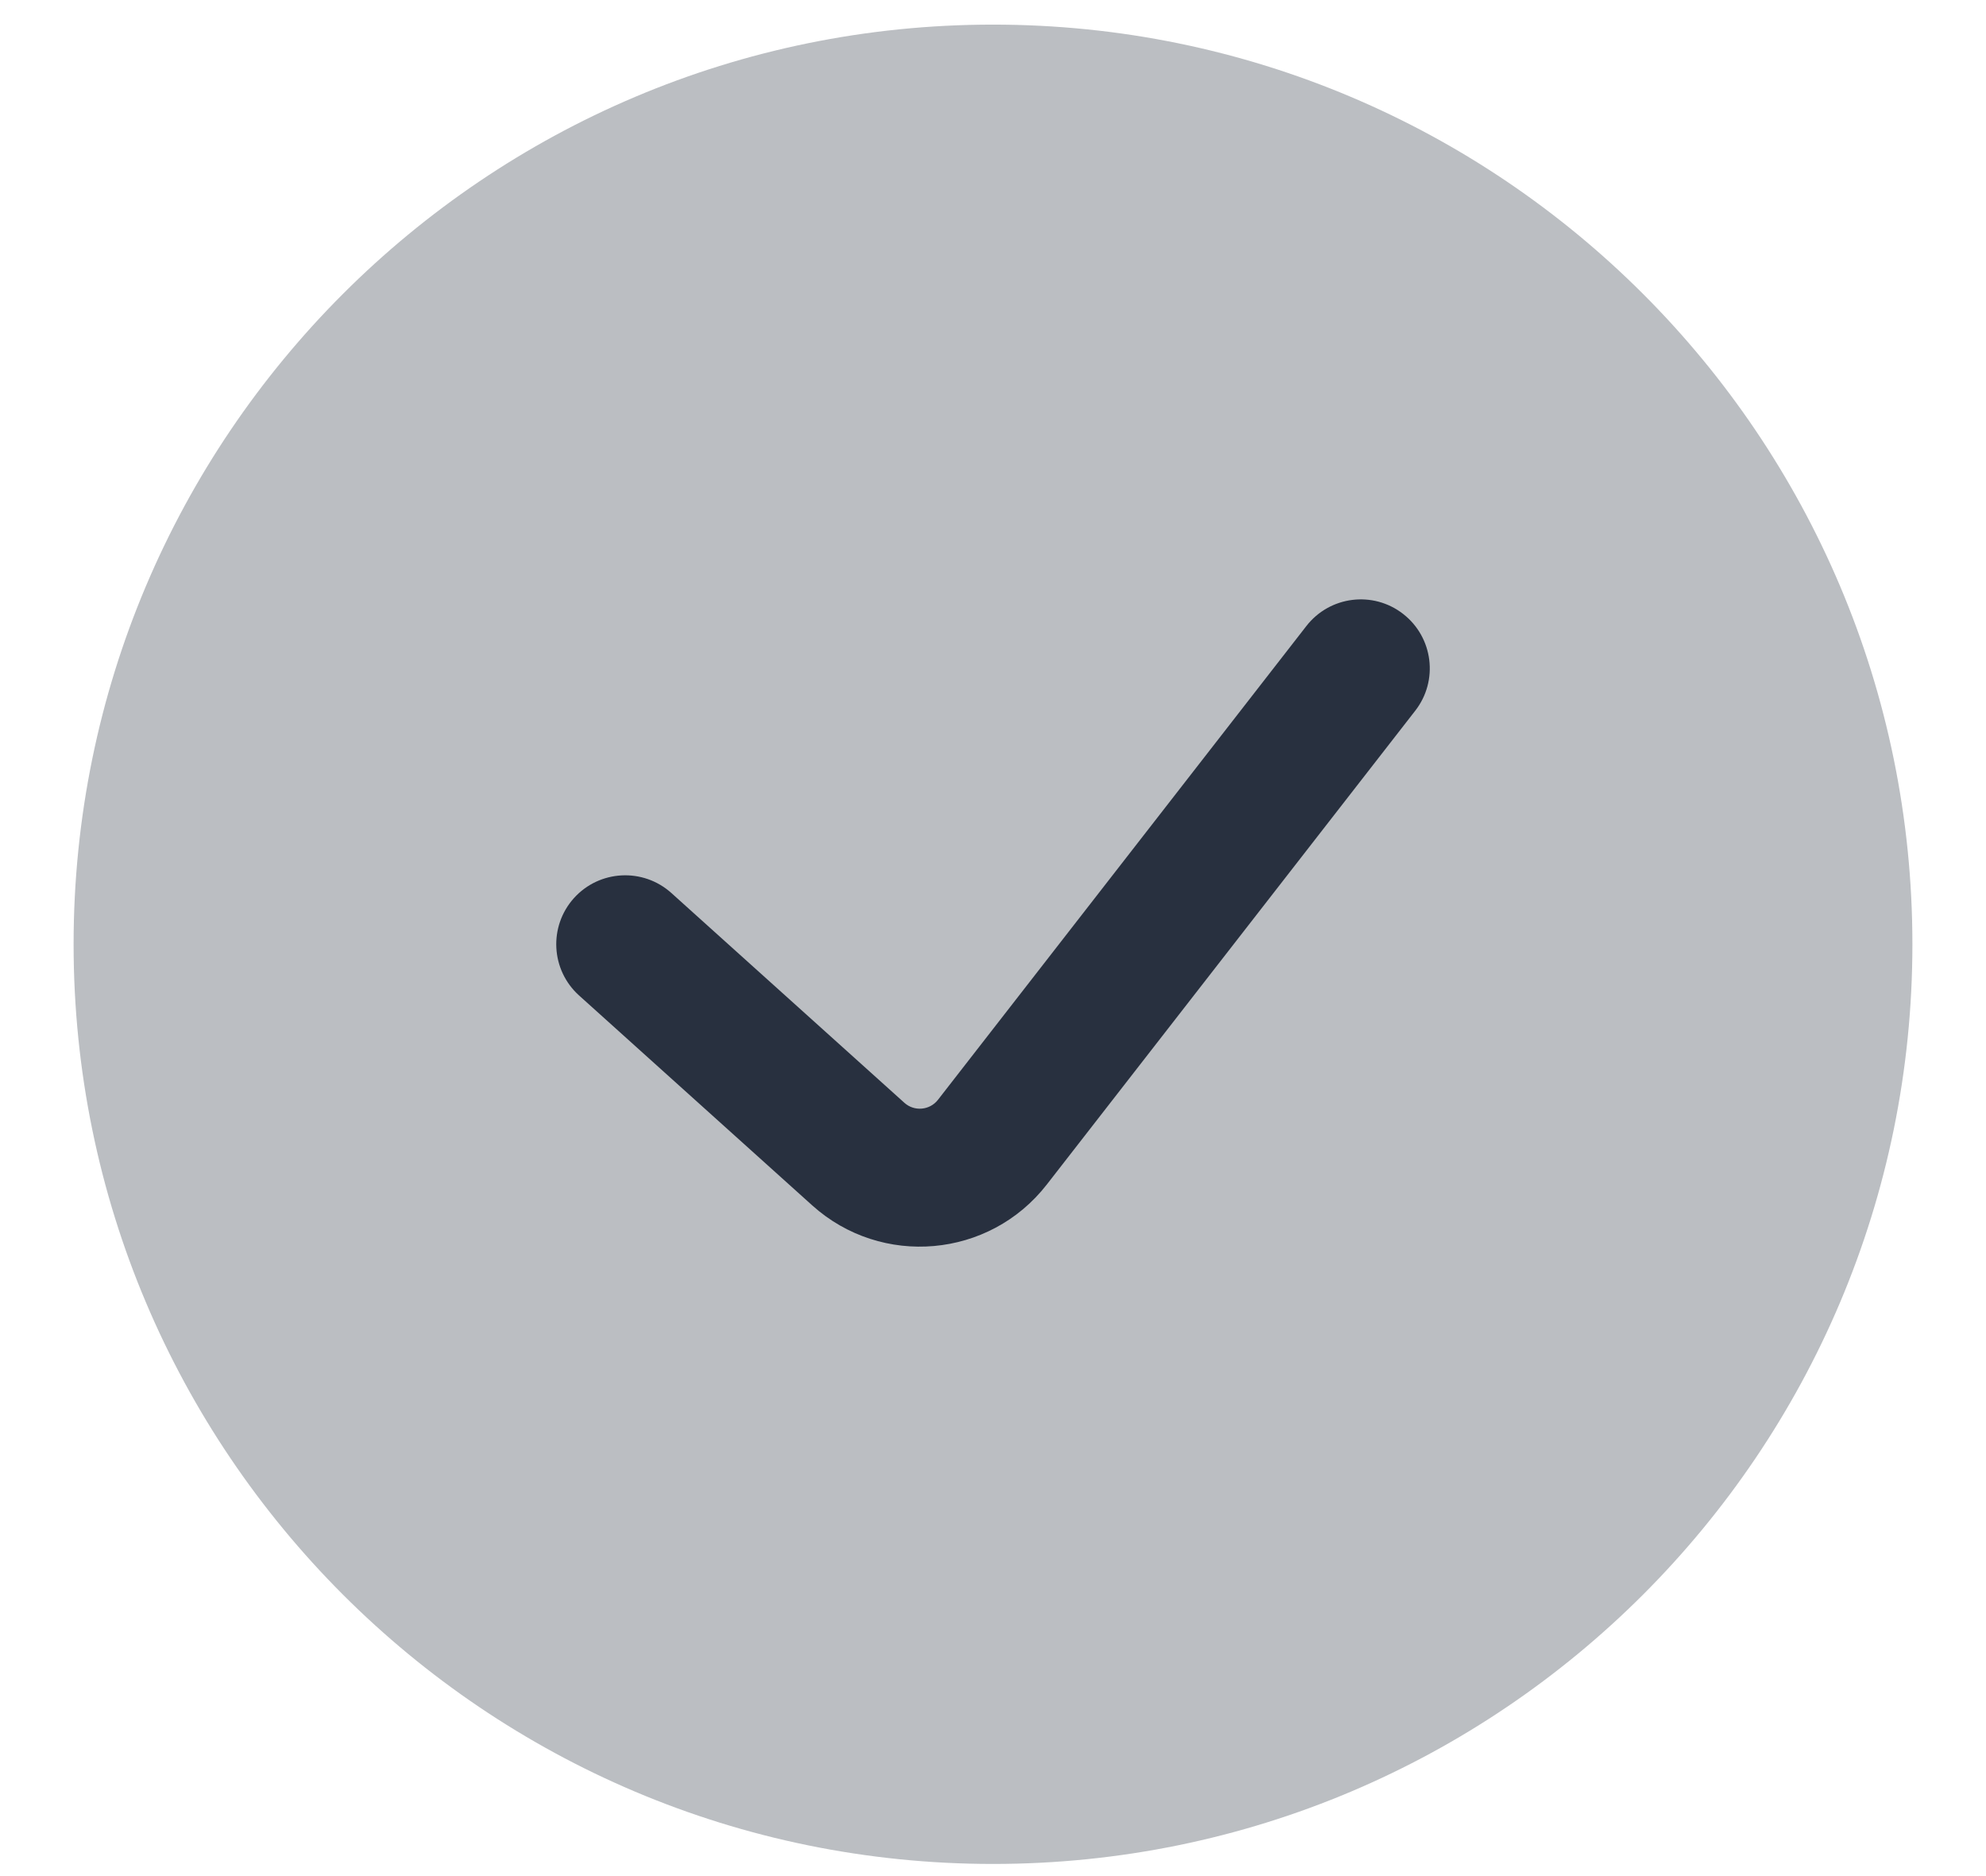
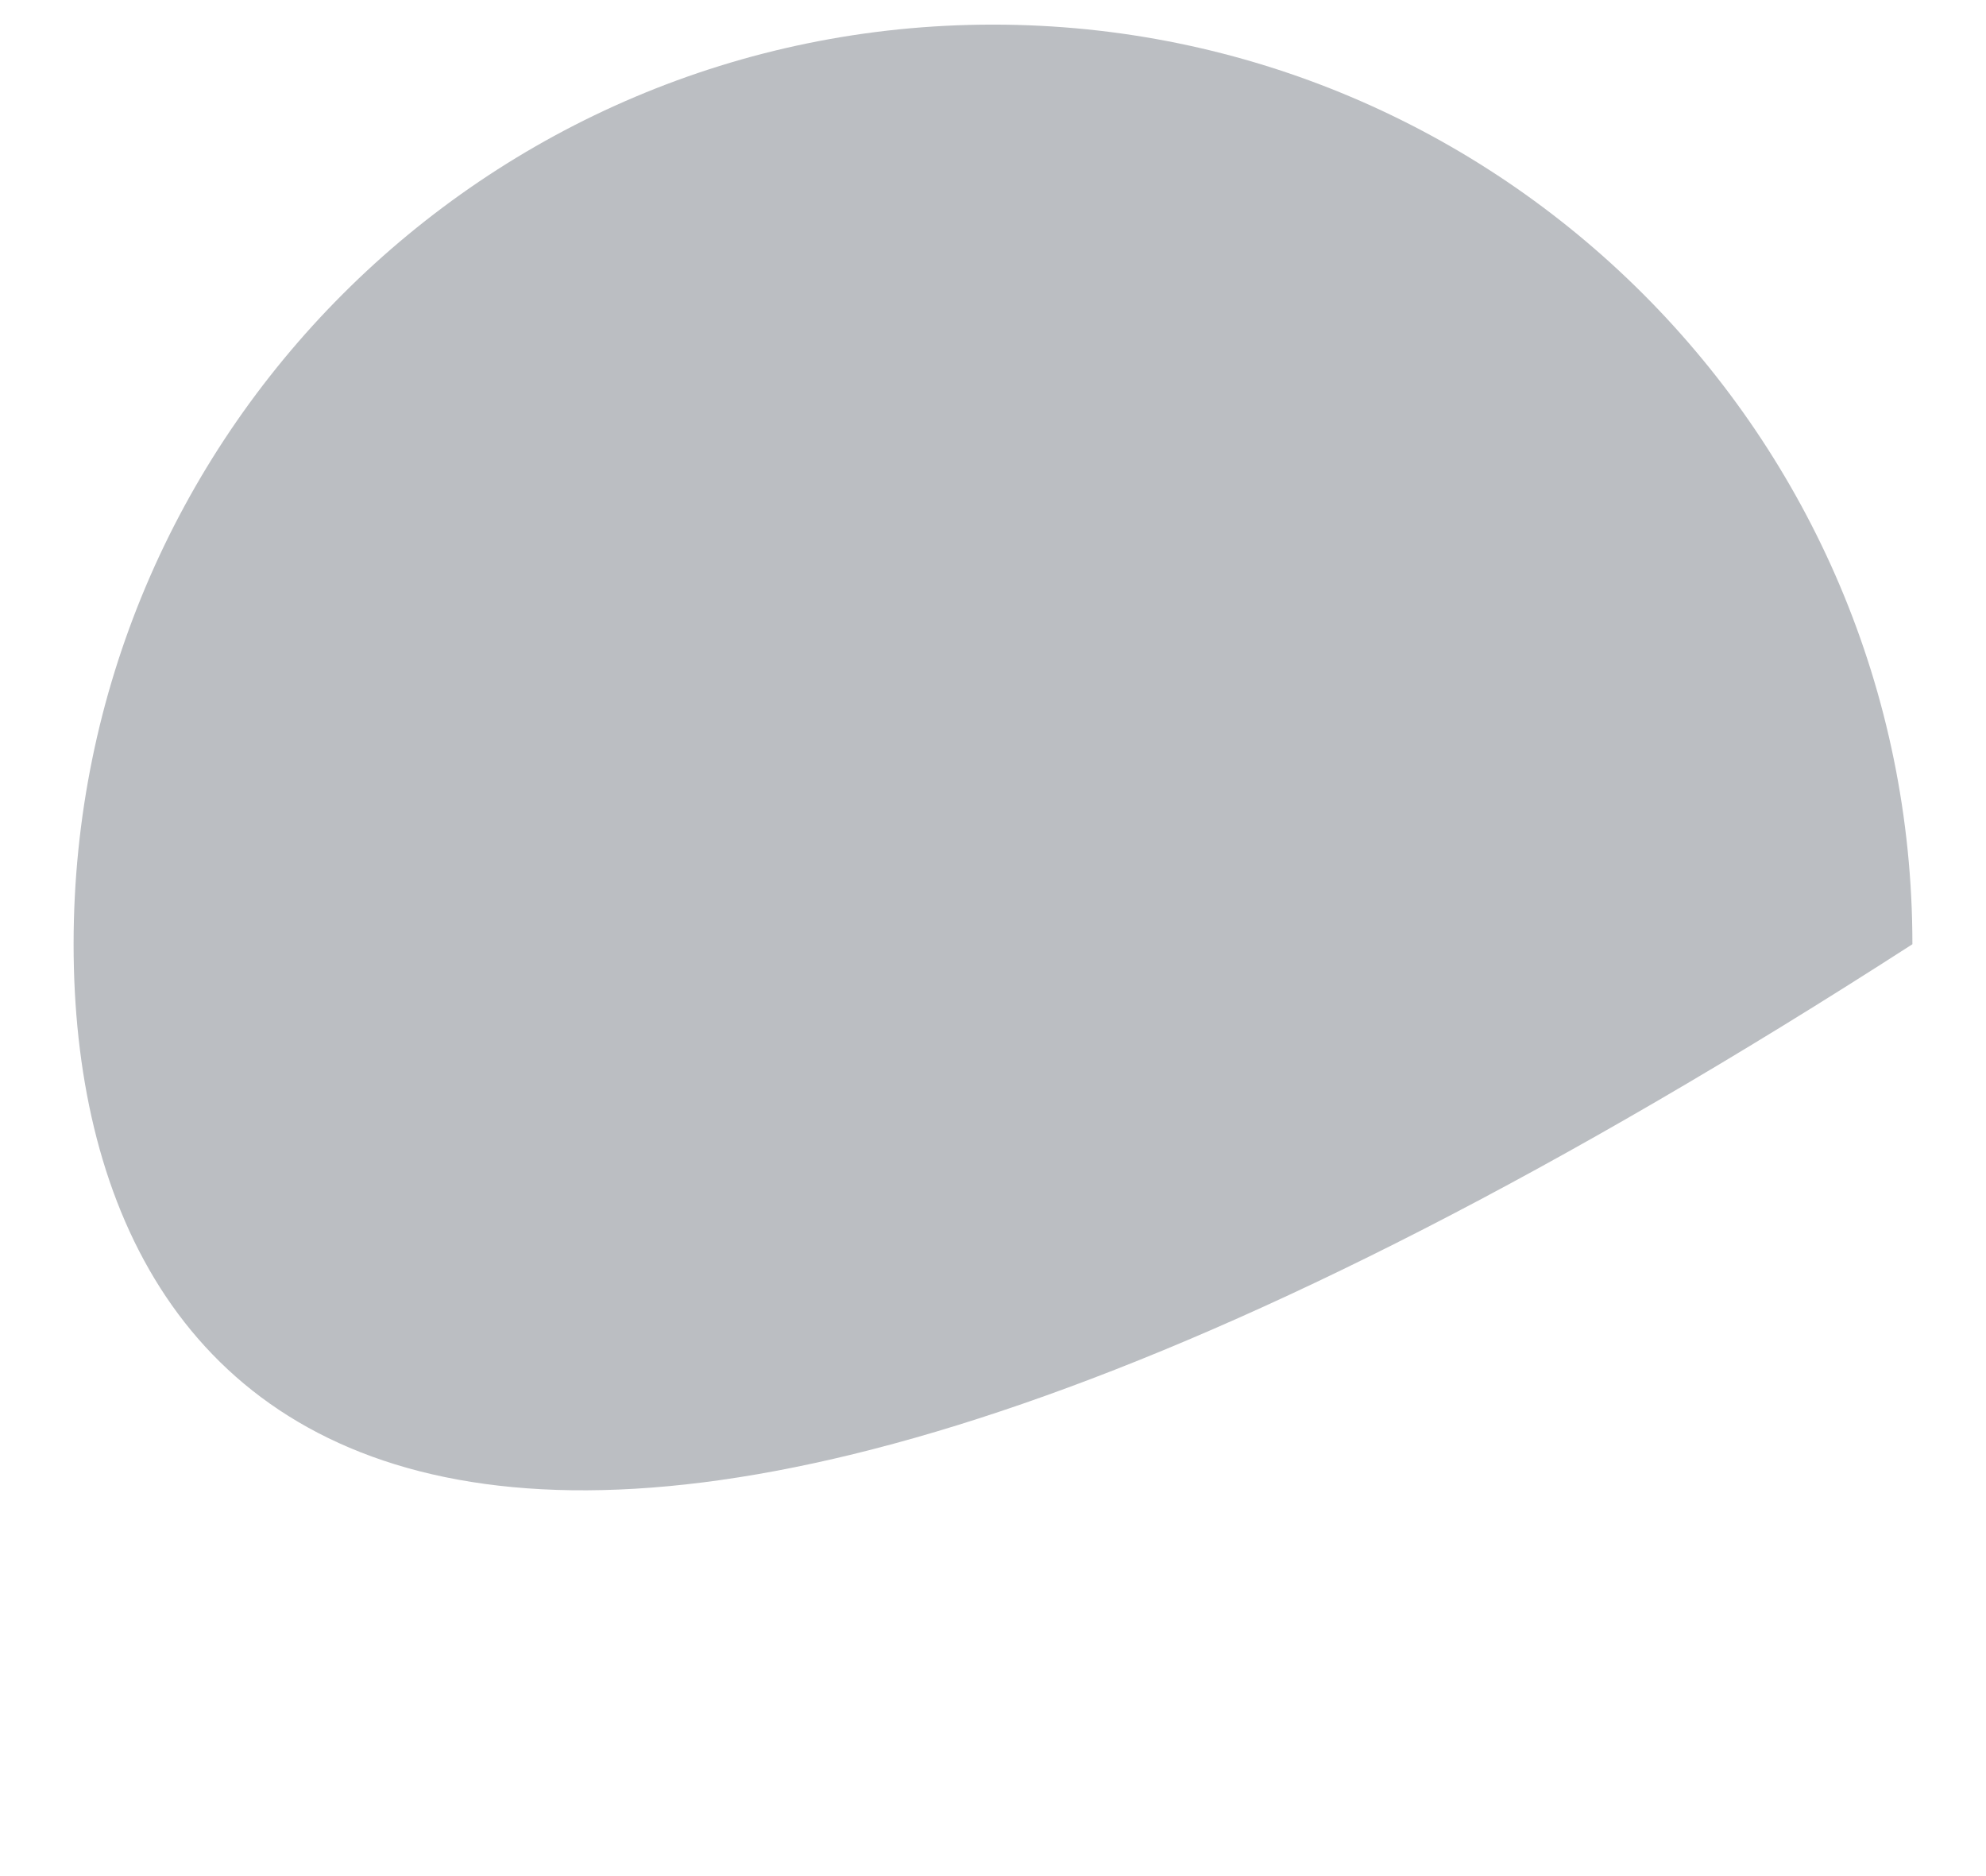
<svg xmlns="http://www.w3.org/2000/svg" width="18" height="17" viewBox="0 0 18 17" fill="none">
-   <path opacity="0.4" d="M17.333 8.556C17.333 13.159 13.602 16.89 9 16.89C4.398 16.89 0.667 13.159 0.667 8.556C0.667 3.954 4.398 0.223 9 0.223C13.602 0.223 17.333 3.954 17.333 8.556Z" fill="#575D67" />
-   <path fill-rule="evenodd" clip-rule="evenodd" d="M12.717 5.563C12.99 5.775 13.039 6.168 12.827 6.44L9.488 10.733C8.968 11.402 7.99 11.488 7.361 10.922L5.249 9.021C4.992 8.79 4.971 8.395 5.202 8.138C5.433 7.882 5.828 7.861 6.085 8.092L8.197 9.993C8.287 10.074 8.427 10.061 8.501 9.966L11.84 5.673C12.052 5.4 12.445 5.351 12.717 5.563Z" fill="#28303F" />
+   <path opacity="0.4" d="M17.333 8.556C4.398 16.89 0.667 13.159 0.667 8.556C0.667 3.954 4.398 0.223 9 0.223C13.602 0.223 17.333 3.954 17.333 8.556Z" fill="#575D67" />
</svg>